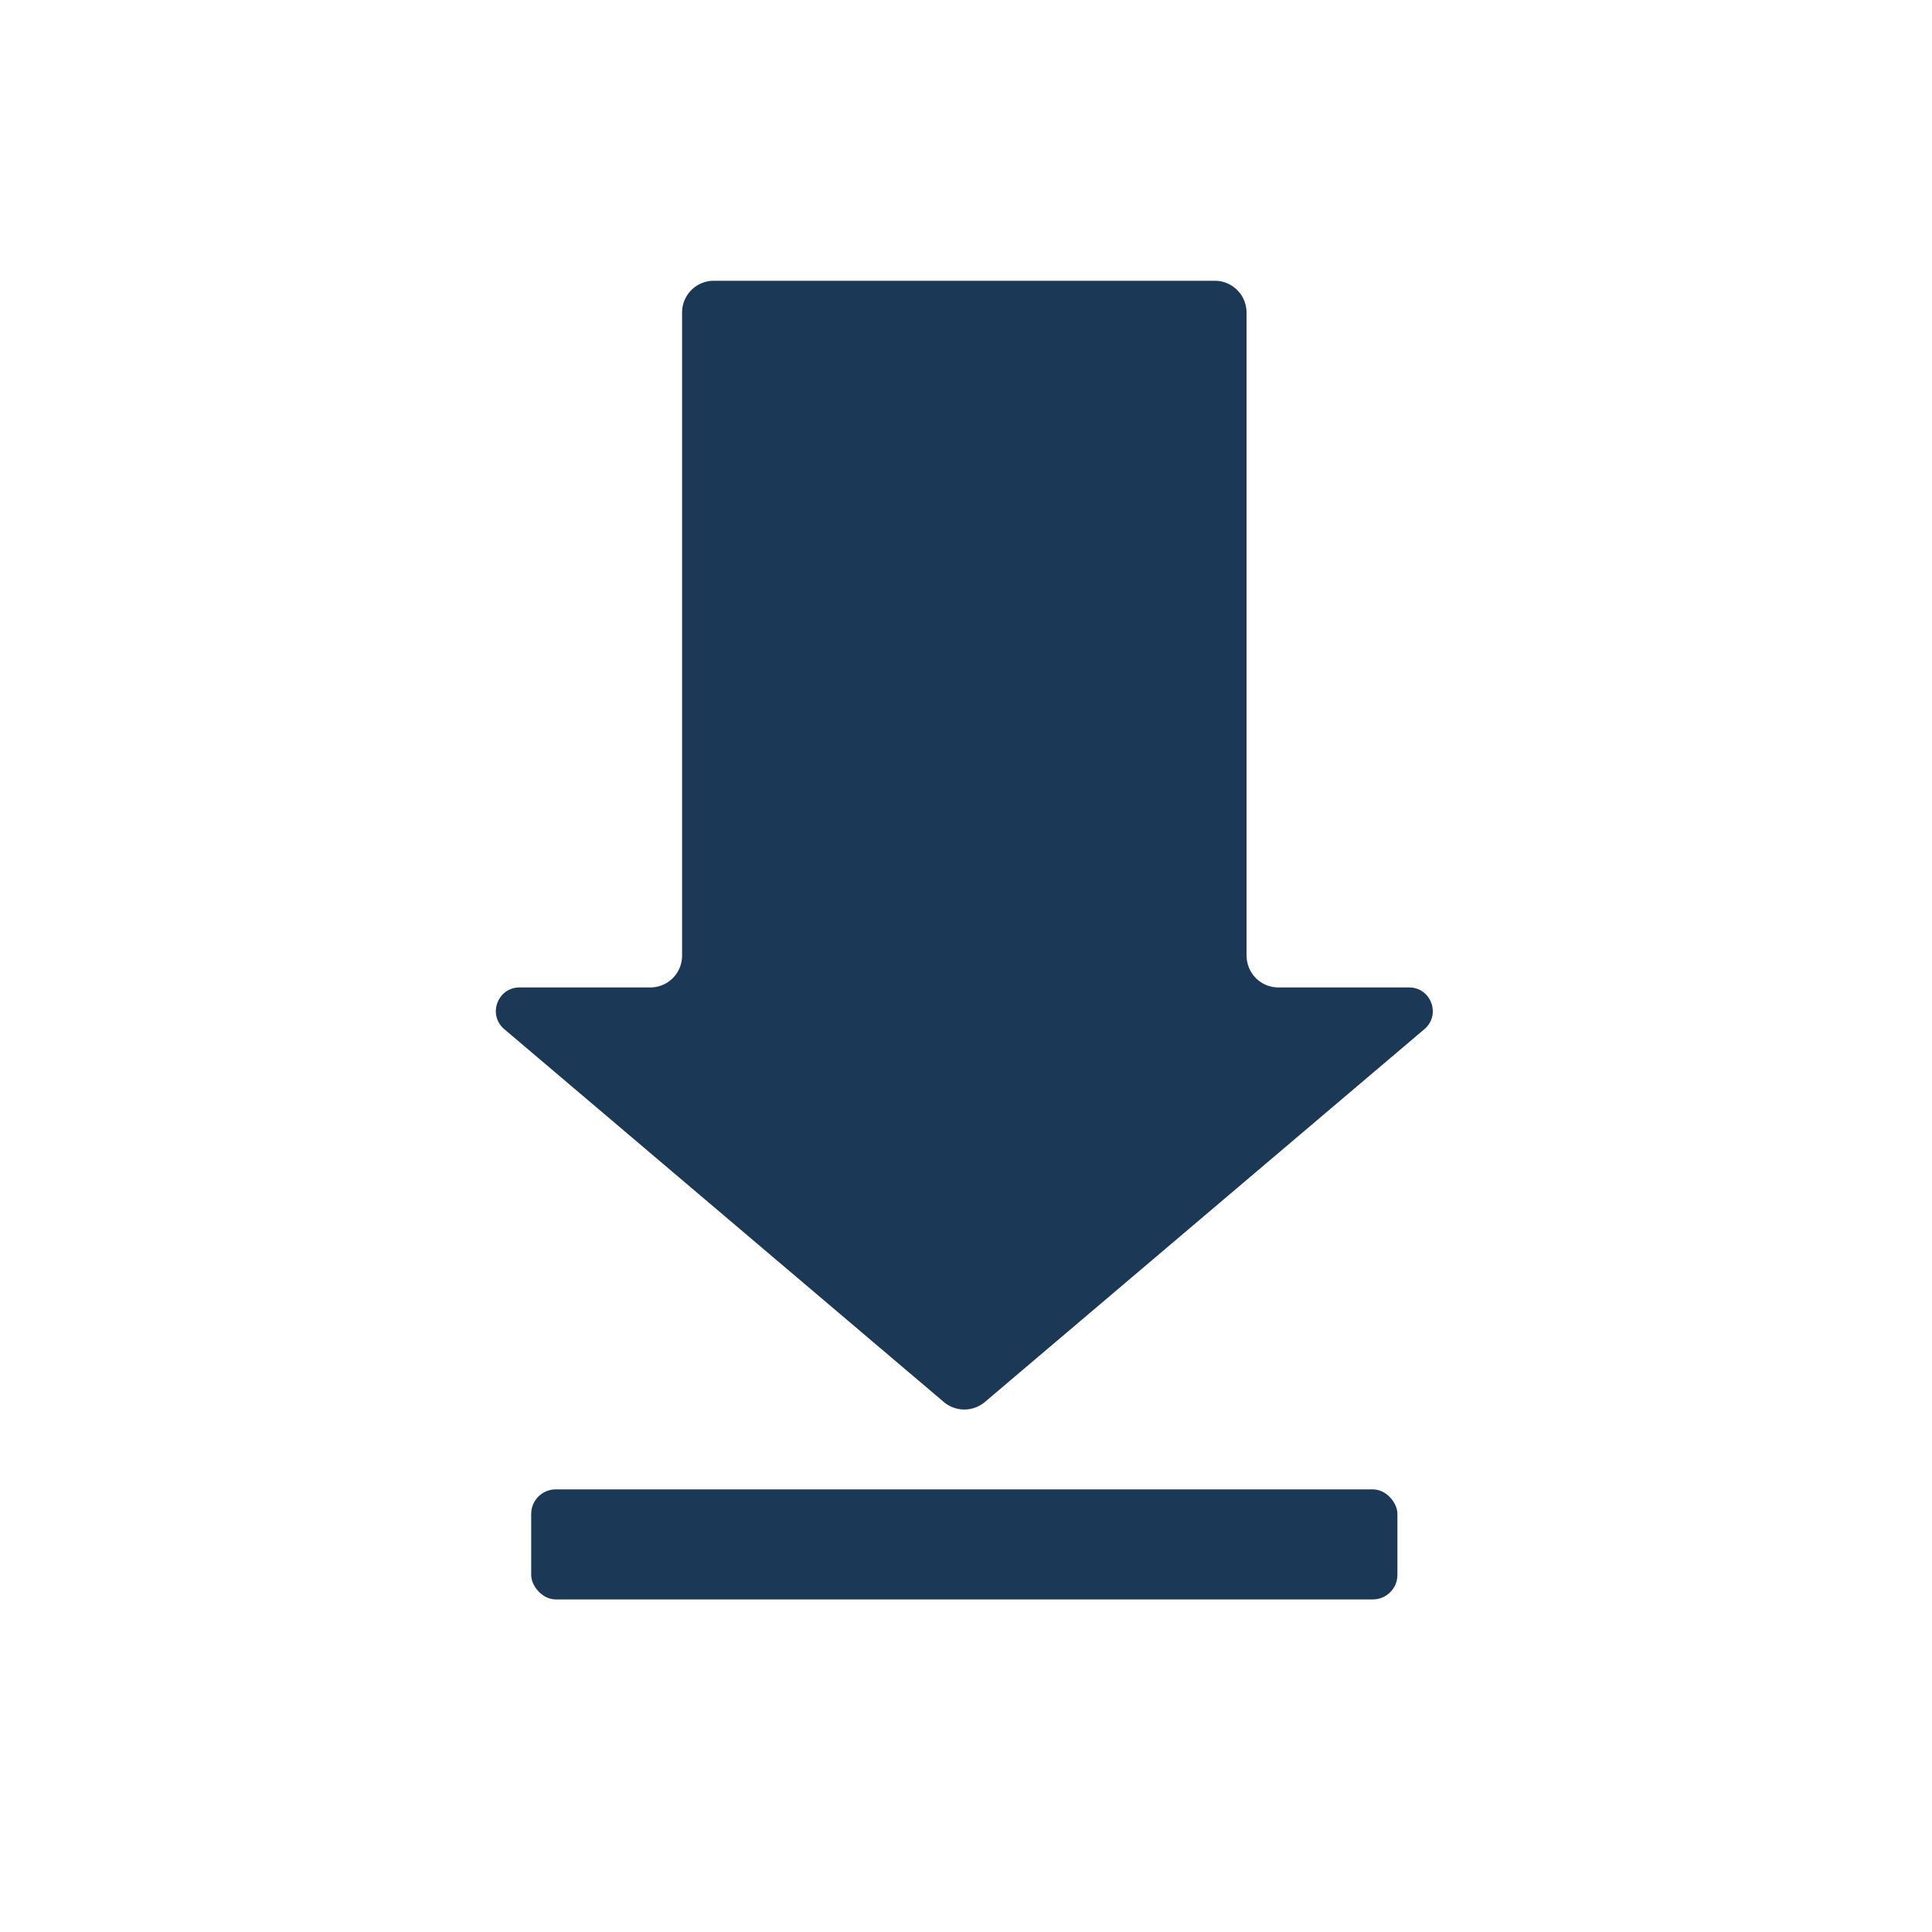
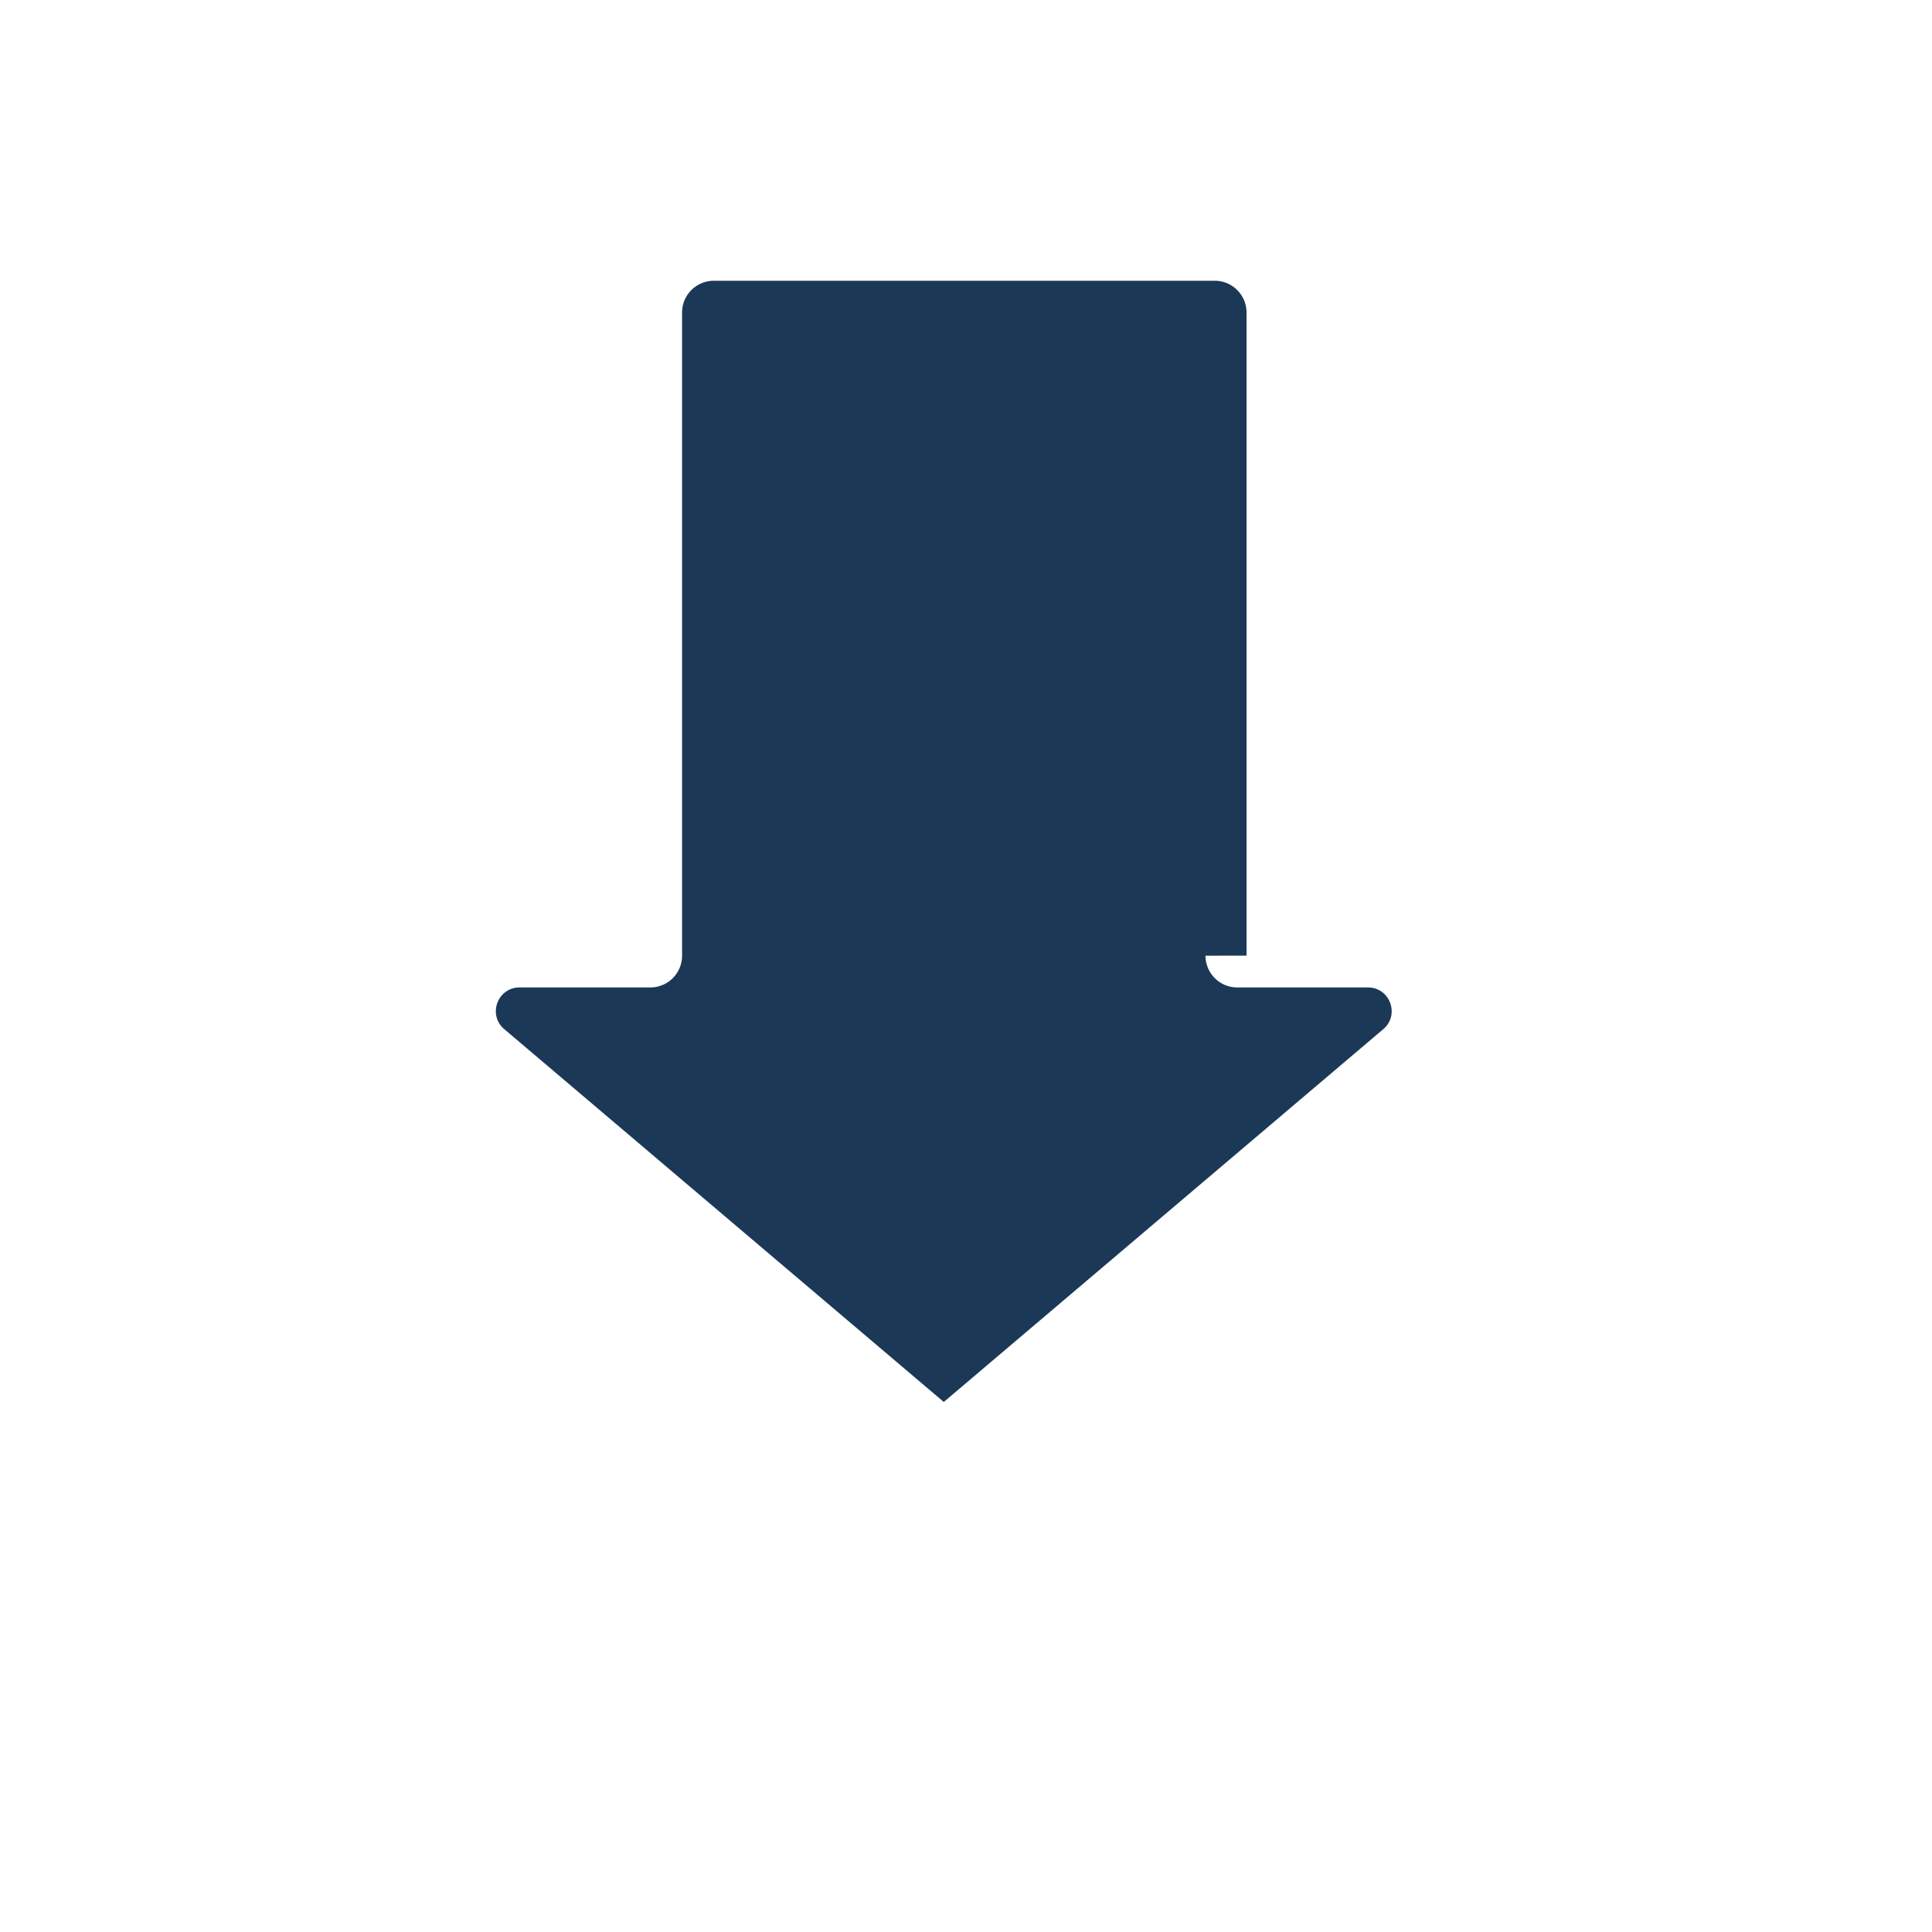
<svg xmlns="http://www.w3.org/2000/svg" width="500" height="500">
-   <path fill="#1b3857" d="M322.6 247.32V80.88a8.22 8.22 0 0 0-8.22-8.22H184.74a8.22 8.22 0 0 0-8.22 8.22v166.45a8.22 8.22 0 0 1-8.22 8.22h-33.83c-5.71 0-8.32 7.11-3.96 10.8l113.74 96.48c3.07 2.6 7.57 2.6 10.64 0l113.74-96.48c4.35-3.69 1.74-10.8-3.96-10.8h-33.83a8.22 8.22 0 0 1-8.22-8.22Z" />
-   <rect width="224.18" height="28.48" x="137.47" y="385.45" fill="#1b3857" rx="6.35" ry="6.35" />
+   <path fill="#1b3857" d="M322.6 247.32V80.88a8.22 8.22 0 0 0-8.22-8.22H184.74a8.22 8.22 0 0 0-8.22 8.22v166.45a8.22 8.22 0 0 1-8.22 8.22h-33.83c-5.71 0-8.32 7.11-3.96 10.8l113.74 96.48l113.74-96.48c4.35-3.69 1.74-10.8-3.96-10.8h-33.83a8.22 8.22 0 0 1-8.22-8.22Z" />
</svg>